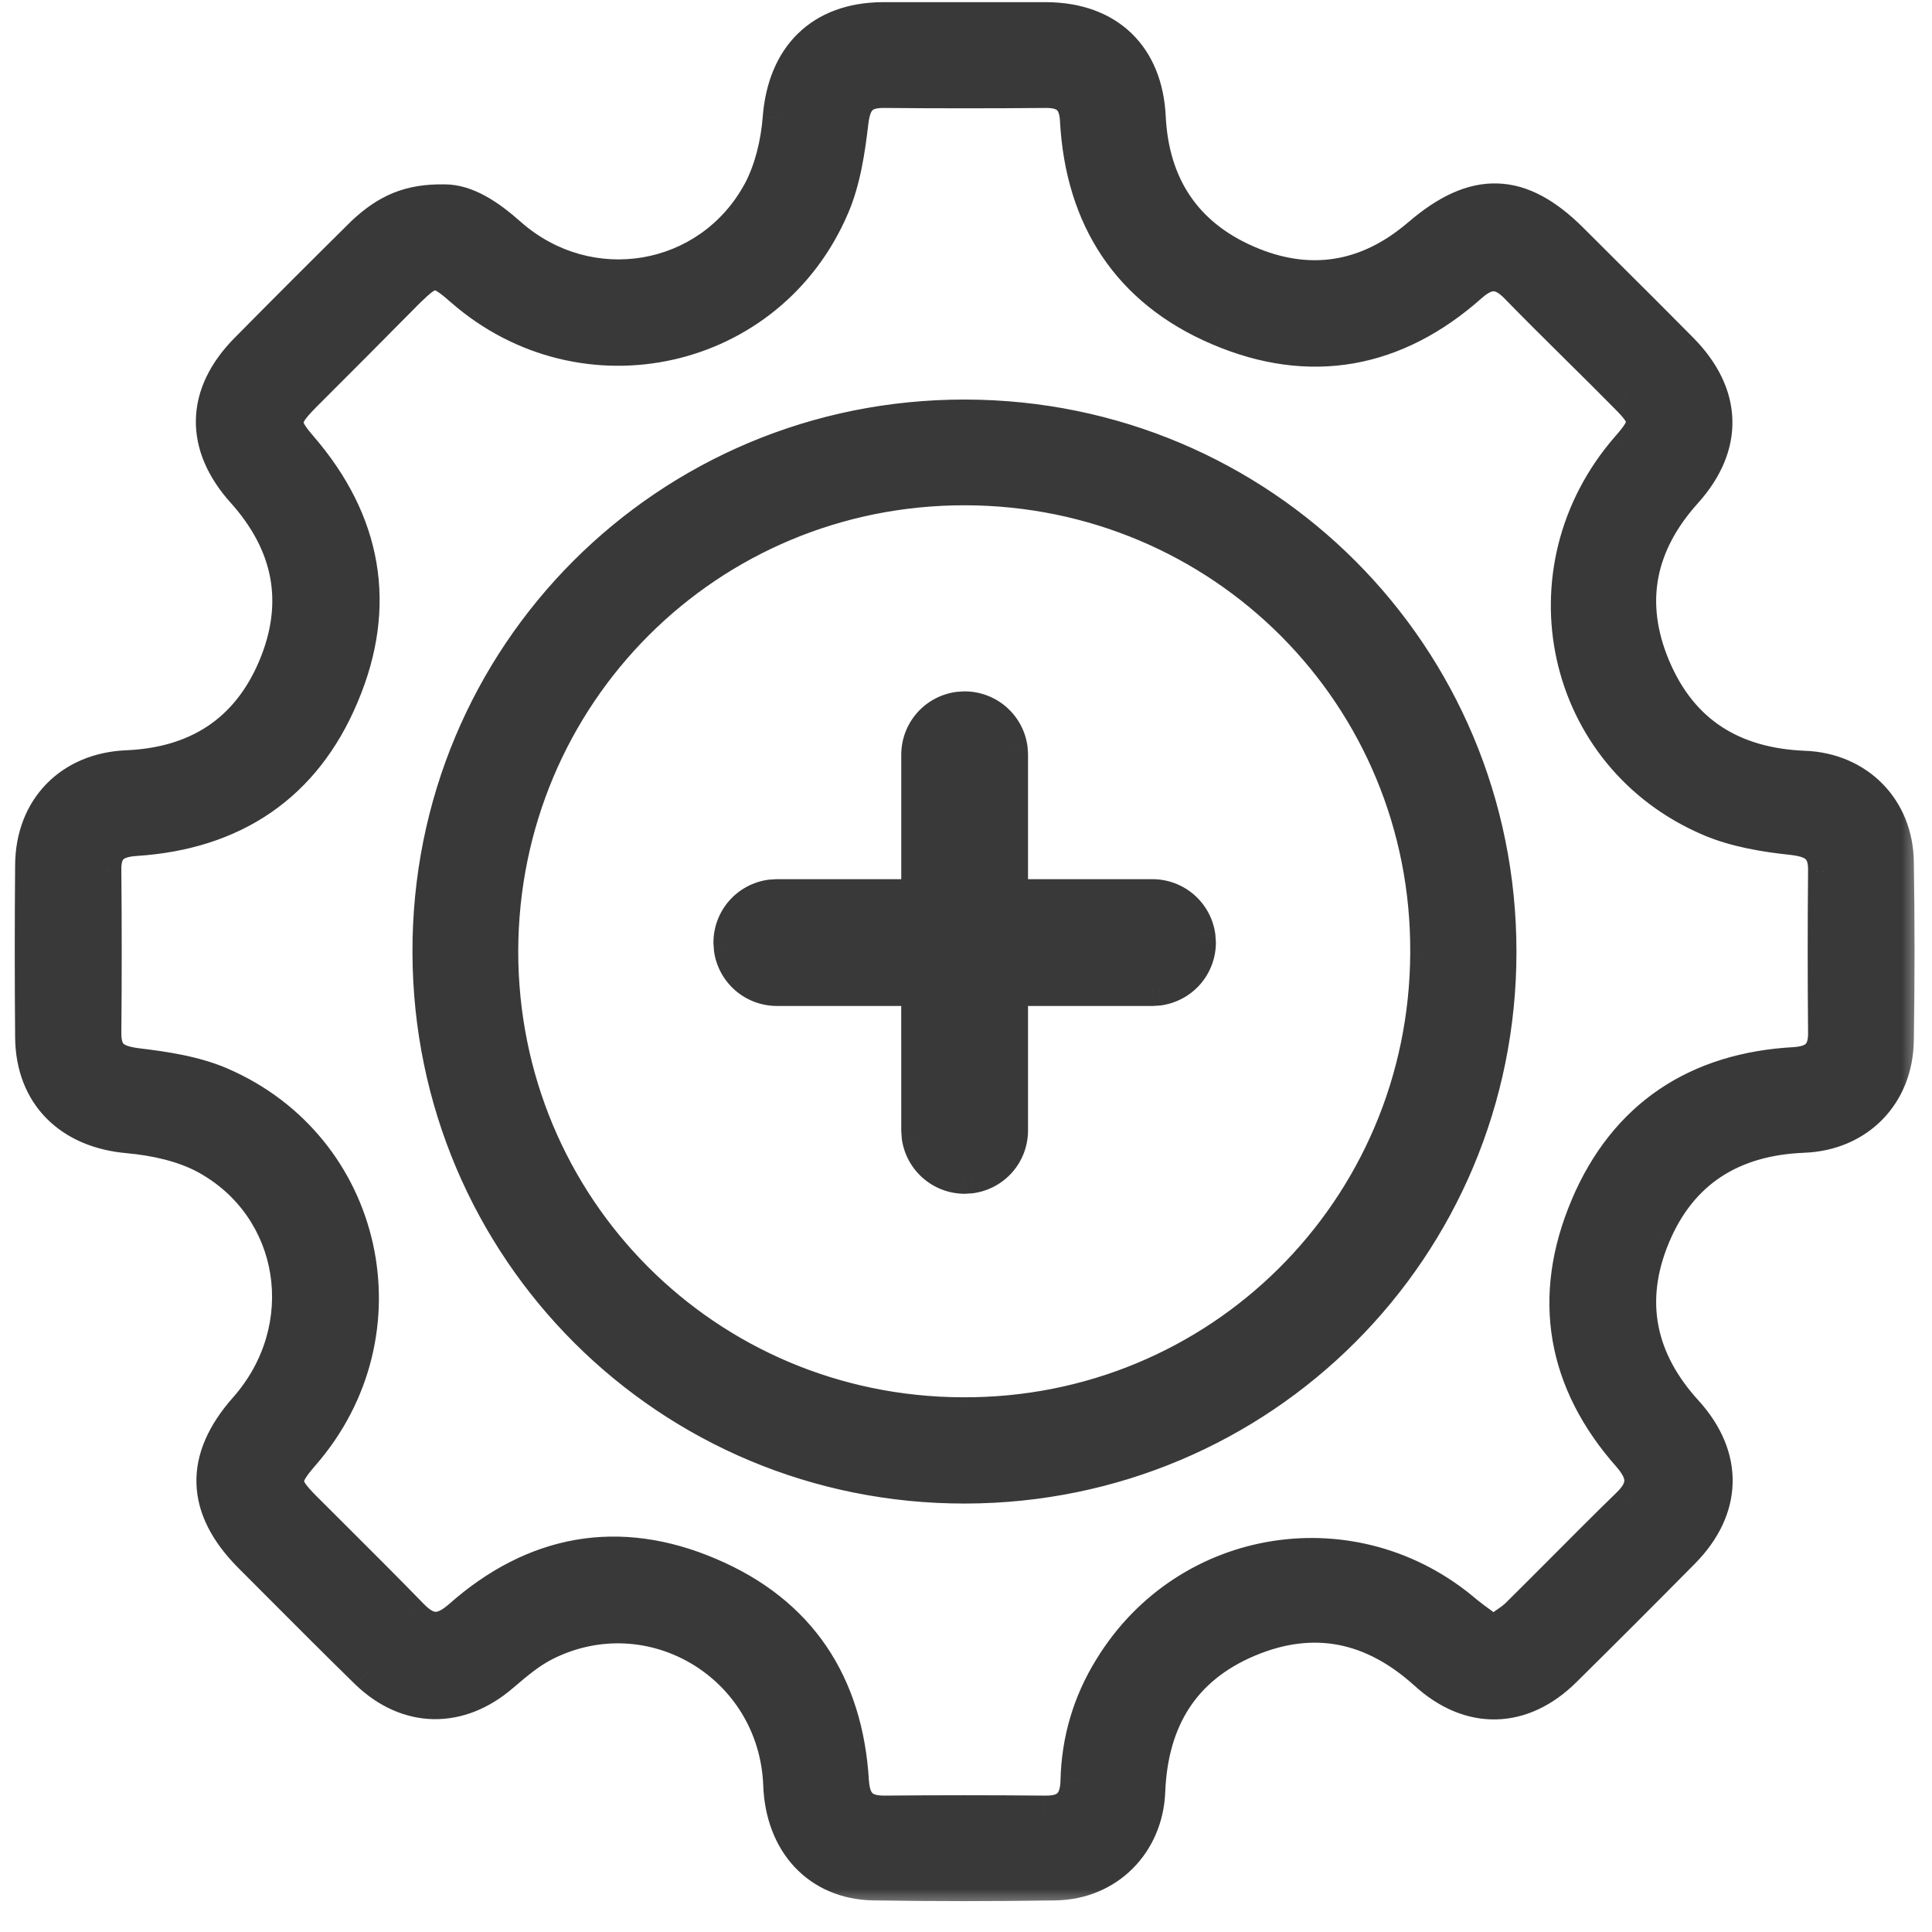
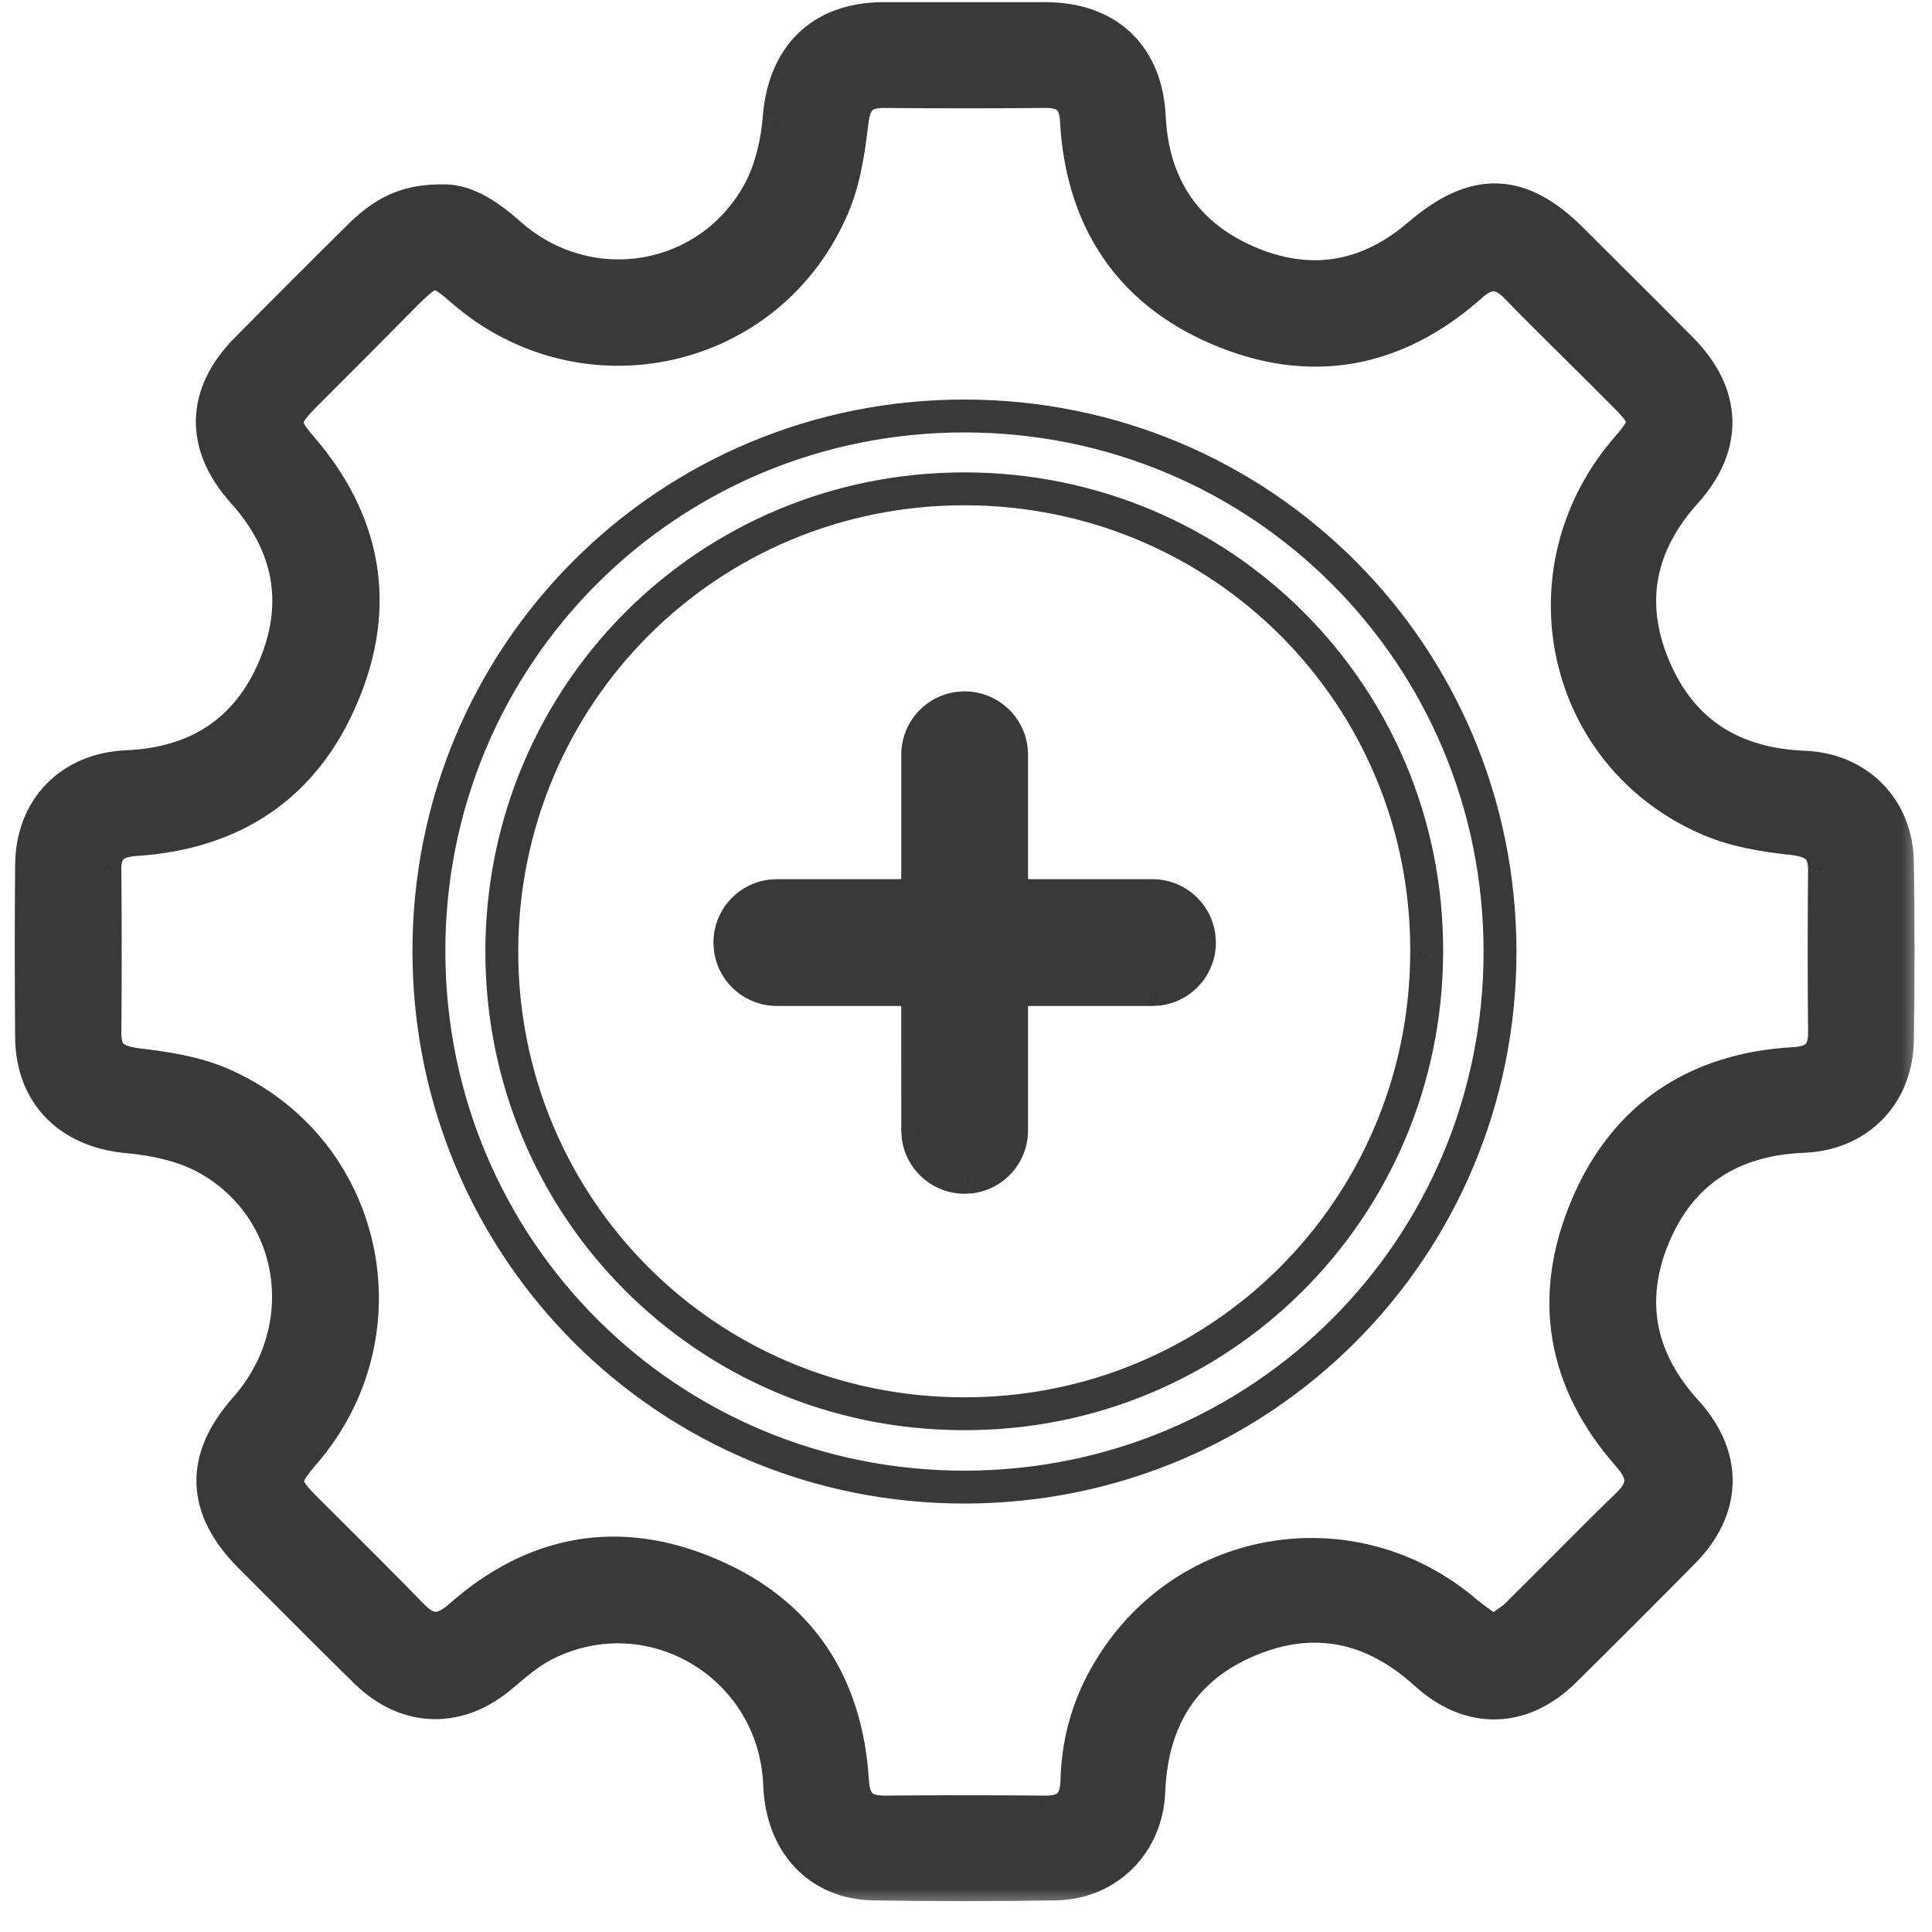
<svg xmlns="http://www.w3.org/2000/svg" width="47" height="47" viewBox="0 0 47 47" fill="none">
  <mask id="path-1-outside-1_1254_555" maskUnits="userSpaceOnUse" x="-0.241" y="-0.547" width="47" height="47" fill="black">
    <rect fill="white" x="-0.241" y="-0.547" width="47" height="47" />
    <path d="M24.218 17.5C24.01 17.319 23.743 17.219 23.467 17.219L23.312 17.229C23.038 17.267 22.788 17.402 22.606 17.61C22.425 17.818 22.325 18.085 22.325 18.361V21.788H18.898L18.743 21.798C18.469 21.836 18.219 21.971 18.037 22.179C17.856 22.387 17.756 22.654 17.756 22.93L17.767 23.085C17.804 23.359 17.939 23.609 18.148 23.791C18.355 23.972 18.622 24.072 18.898 24.072H22.323L22.325 27.499L22.336 27.654C22.373 27.928 22.509 28.178 22.716 28.36C22.925 28.541 23.191 28.641 23.467 28.641L23.623 28.631C23.896 28.593 24.147 28.458 24.328 28.25C24.51 28.042 24.61 27.775 24.61 27.499V24.072H28.036L28.192 24.061C28.465 24.024 28.716 23.889 28.897 23.681C29.079 23.473 29.179 23.206 29.179 22.93L29.168 22.775C29.13 22.501 28.995 22.25 28.787 22.069C28.579 21.888 28.312 21.788 28.036 21.788H24.61V18.361L24.599 18.206C24.561 17.932 24.426 17.681 24.218 17.5Z" />
    <path fill-rule="evenodd" clip-rule="evenodd" d="M10.434 23.178C10.458 30.398 16.26 36.188 23.481 36.177C30.701 36.165 36.491 30.363 36.491 23.154C36.491 15.934 30.701 10.132 23.481 10.12C16.237 10.108 10.411 15.934 10.434 23.178ZM12.207 23.142C12.219 16.891 17.229 11.88 23.481 11.892C29.732 11.904 34.742 16.926 34.707 23.178C34.683 29.429 29.649 34.428 23.41 34.392C17.182 34.368 12.207 29.37 12.207 23.142Z" />
    <path fill-rule="evenodd" clip-rule="evenodd" d="M10.812 4.885C11.356 4.885 11.888 5.239 12.408 5.7C14.322 7.39 17.253 6.905 18.47 4.66C18.754 4.128 18.907 3.478 18.955 2.864C19.073 1.375 19.959 0.465 21.46 0.453H25.466C26.967 0.465 27.888 1.363 27.959 2.852C28.042 4.495 28.822 5.7 30.334 6.362C31.847 7.023 33.265 6.787 34.518 5.712C35.877 4.542 36.988 4.577 38.24 5.83C38.535 6.125 38.831 6.42 39.128 6.715C39.723 7.307 40.32 7.901 40.911 8.501C41.986 9.588 42.022 10.84 41.017 11.963C39.871 13.227 39.576 14.657 40.237 16.229C40.911 17.824 42.163 18.593 43.889 18.663C45.2 18.711 46.146 19.668 46.158 20.98C46.181 22.421 46.181 23.851 46.158 25.293C46.146 26.64 45.2 27.597 43.865 27.645C42.14 27.715 40.887 28.495 40.225 30.091C39.576 31.662 39.883 33.092 41.029 34.345C42.022 35.444 41.986 36.708 40.946 37.76C39.989 38.729 39.032 39.686 38.063 40.643C37.035 41.66 35.759 41.695 34.683 40.714C33.407 39.556 31.965 39.237 30.37 39.911C28.775 40.584 28.018 41.849 27.947 43.574C27.9 44.85 26.955 45.807 25.678 45.831C24.201 45.855 22.724 45.855 21.247 45.831C19.912 45.807 19.014 44.839 18.966 43.409C18.848 40.513 15.835 38.705 13.259 40.005C12.89 40.19 12.555 40.475 12.243 40.741L12.219 40.762C11.179 41.66 9.914 41.648 8.922 40.691C8.204 39.99 7.492 39.277 6.783 38.565C6.546 38.328 6.31 38.091 6.074 37.855C4.916 36.685 4.88 35.491 5.967 34.262C7.693 32.312 7.244 29.37 4.987 28.153C4.431 27.857 3.758 27.715 3.131 27.656C1.713 27.538 0.78 26.652 0.768 25.234C0.756 23.839 0.756 22.433 0.768 21.039C0.78 19.656 1.713 18.711 3.084 18.652C4.774 18.581 6.015 17.801 6.676 16.229C7.338 14.657 7.043 13.227 5.908 11.963C4.892 10.829 4.916 9.588 5.991 8.501C6.936 7.543 7.882 6.598 8.827 5.665C9.418 5.109 9.962 4.873 10.812 4.885ZM36.326 39.71C36.409 39.649 36.487 39.595 36.561 39.545C36.685 39.461 36.796 39.386 36.893 39.296C37.283 38.911 37.671 38.522 38.059 38.133C38.575 37.614 39.091 37.096 39.611 36.59C40.025 36.188 40.001 35.857 39.635 35.432C38.028 33.624 37.661 31.556 38.606 29.334C39.54 27.136 41.289 26.002 43.664 25.872C44.196 25.837 44.397 25.6 44.385 25.092C44.373 23.792 44.373 22.492 44.385 21.192C44.397 20.637 44.137 20.46 43.605 20.401C42.932 20.33 42.223 20.212 41.608 19.951C37.98 18.415 36.988 13.877 39.587 10.888C40.084 10.32 40.084 10.179 39.564 9.659C39.17 9.259 38.771 8.865 38.373 8.47C37.875 7.978 37.379 7.487 36.893 6.988C36.515 6.598 36.196 6.586 35.782 6.953C33.962 8.572 31.871 8.961 29.637 8.004C27.451 7.071 26.317 5.31 26.187 2.935C26.163 2.438 25.939 2.226 25.454 2.226C24.131 2.238 22.819 2.238 21.495 2.226C20.975 2.226 20.786 2.45 20.727 2.97C20.644 3.667 20.538 4.388 20.266 5.026C18.73 8.631 14.192 9.635 11.238 7.059C10.623 6.515 10.505 6.527 9.926 7.094C9.087 7.945 8.236 8.796 7.386 9.647C6.866 10.179 6.854 10.332 7.326 10.876C8.886 12.684 9.264 14.728 8.331 16.926C7.409 19.124 5.672 20.271 3.297 20.424C2.777 20.46 2.54 20.649 2.552 21.18C2.564 22.504 2.564 23.816 2.552 25.139C2.552 25.671 2.8 25.825 3.309 25.895C4.006 25.978 4.727 26.085 5.365 26.356C8.957 27.904 9.95 32.43 7.374 35.385C6.866 35.976 6.866 36.117 7.397 36.661C7.616 36.879 7.835 37.098 8.054 37.316C8.713 37.973 9.374 38.631 10.021 39.296C10.422 39.71 10.742 39.71 11.179 39.332C12.987 37.724 15.055 37.346 17.265 38.292C19.463 39.225 20.597 40.962 20.739 43.338C20.774 43.858 20.987 44.082 21.507 44.082C22.807 44.07 24.107 44.07 25.407 44.082C25.95 44.094 26.187 43.87 26.198 43.314C26.222 42.333 26.494 41.411 27.014 40.572C28.881 37.524 32.97 36.897 35.676 39.225C35.795 39.322 35.929 39.419 36.07 39.522C36.153 39.582 36.239 39.645 36.326 39.71Z" />
  </mask>
  <path d="M24.218 17.5C24.01 17.319 23.743 17.219 23.467 17.219L23.312 17.229C23.038 17.267 22.788 17.402 22.606 17.61C22.425 17.818 22.325 18.085 22.325 18.361V21.788H18.898L18.743 21.798C18.469 21.836 18.219 21.971 18.037 22.179C17.856 22.387 17.756 22.654 17.756 22.93L17.767 23.085C17.804 23.359 17.939 23.609 18.148 23.791C18.355 23.972 18.622 24.072 18.898 24.072H22.323L22.325 27.499L22.336 27.654C22.373 27.928 22.509 28.178 22.716 28.36C22.925 28.541 23.191 28.641 23.467 28.641L23.623 28.631C23.896 28.593 24.147 28.458 24.328 28.25C24.51 28.042 24.61 27.775 24.61 27.499V24.072H28.036L28.192 24.061C28.465 24.024 28.716 23.889 28.897 23.681C29.079 23.473 29.179 23.206 29.179 22.93L29.168 22.775C29.13 22.501 28.995 22.25 28.787 22.069C28.579 21.888 28.312 21.788 28.036 21.788H24.61V18.361L24.599 18.206C24.561 17.932 24.426 17.681 24.218 17.5Z" fill="#393939" />
-   <path fill-rule="evenodd" clip-rule="evenodd" d="M10.434 23.178C10.458 30.398 16.26 36.188 23.481 36.177C30.701 36.165 36.491 30.363 36.491 23.154C36.491 15.934 30.701 10.132 23.481 10.12C16.237 10.108 10.411 15.934 10.434 23.178ZM12.207 23.142C12.219 16.891 17.229 11.88 23.481 11.892C29.732 11.904 34.742 16.926 34.707 23.178C34.683 29.429 29.649 34.428 23.41 34.392C17.182 34.368 12.207 29.37 12.207 23.142Z" fill="#393939" />
  <path fill-rule="evenodd" clip-rule="evenodd" d="M10.812 4.885C11.356 4.885 11.888 5.239 12.408 5.7C14.322 7.39 17.253 6.905 18.47 4.66C18.754 4.128 18.907 3.478 18.955 2.864C19.073 1.375 19.959 0.465 21.46 0.453H25.466C26.967 0.465 27.888 1.363 27.959 2.852C28.042 4.495 28.822 5.7 30.334 6.362C31.847 7.023 33.265 6.787 34.518 5.712C35.877 4.542 36.988 4.577 38.24 5.83C38.535 6.125 38.831 6.42 39.128 6.715C39.723 7.307 40.32 7.901 40.911 8.501C41.986 9.588 42.022 10.84 41.017 11.963C39.871 13.227 39.576 14.657 40.237 16.229C40.911 17.824 42.163 18.593 43.889 18.663C45.2 18.711 46.146 19.668 46.158 20.98C46.181 22.421 46.181 23.851 46.158 25.293C46.146 26.64 45.2 27.597 43.865 27.645C42.14 27.715 40.887 28.495 40.225 30.091C39.576 31.662 39.883 33.092 41.029 34.345C42.022 35.444 41.986 36.708 40.946 37.76C39.989 38.729 39.032 39.686 38.063 40.643C37.035 41.66 35.759 41.695 34.683 40.714C33.407 39.556 31.965 39.237 30.37 39.911C28.775 40.584 28.018 41.849 27.947 43.574C27.9 44.85 26.955 45.807 25.678 45.831C24.201 45.855 22.724 45.855 21.247 45.831C19.912 45.807 19.014 44.839 18.966 43.409C18.848 40.513 15.835 38.705 13.259 40.005C12.89 40.19 12.555 40.475 12.243 40.741L12.219 40.762C11.179 41.66 9.914 41.648 8.922 40.691C8.204 39.99 7.492 39.277 6.783 38.565C6.546 38.328 6.31 38.091 6.074 37.855C4.916 36.685 4.88 35.491 5.967 34.262C7.693 32.312 7.244 29.37 4.987 28.153C4.431 27.857 3.758 27.715 3.131 27.656C1.713 27.538 0.78 26.652 0.768 25.234C0.756 23.839 0.756 22.433 0.768 21.039C0.78 19.656 1.713 18.711 3.084 18.652C4.774 18.581 6.015 17.801 6.676 16.229C7.338 14.657 7.043 13.227 5.908 11.963C4.892 10.829 4.916 9.588 5.991 8.501C6.936 7.543 7.882 6.598 8.827 5.665C9.418 5.109 9.962 4.873 10.812 4.885ZM36.326 39.71C36.409 39.649 36.487 39.595 36.561 39.545C36.685 39.461 36.796 39.386 36.893 39.296C37.283 38.911 37.671 38.522 38.059 38.133C38.575 37.614 39.091 37.096 39.611 36.59C40.025 36.188 40.001 35.857 39.635 35.432C38.028 33.624 37.661 31.556 38.606 29.334C39.54 27.136 41.289 26.002 43.664 25.872C44.196 25.837 44.397 25.6 44.385 25.092C44.373 23.792 44.373 22.492 44.385 21.192C44.397 20.637 44.137 20.46 43.605 20.401C42.932 20.33 42.223 20.212 41.608 19.951C37.98 18.415 36.988 13.877 39.587 10.888C40.084 10.32 40.084 10.179 39.564 9.659C39.17 9.259 38.771 8.865 38.373 8.47C37.875 7.978 37.379 7.487 36.893 6.988C36.515 6.598 36.196 6.586 35.782 6.953C33.962 8.572 31.871 8.961 29.637 8.004C27.451 7.071 26.317 5.31 26.187 2.935C26.163 2.438 25.939 2.226 25.454 2.226C24.131 2.238 22.819 2.238 21.495 2.226C20.975 2.226 20.786 2.45 20.727 2.97C20.644 3.667 20.538 4.388 20.266 5.026C18.73 8.631 14.192 9.635 11.238 7.059C10.623 6.515 10.505 6.527 9.926 7.094C9.087 7.945 8.236 8.796 7.386 9.647C6.866 10.179 6.854 10.332 7.326 10.876C8.886 12.684 9.264 14.728 8.331 16.926C7.409 19.124 5.672 20.271 3.297 20.424C2.777 20.46 2.54 20.649 2.552 21.18C2.564 22.504 2.564 23.816 2.552 25.139C2.552 25.671 2.8 25.825 3.309 25.895C4.006 25.978 4.727 26.085 5.365 26.356C8.957 27.904 9.95 32.43 7.374 35.385C6.866 35.976 6.866 36.117 7.397 36.661C7.616 36.879 7.835 37.098 8.054 37.316C8.713 37.973 9.374 38.631 10.021 39.296C10.422 39.71 10.742 39.71 11.179 39.332C12.987 37.724 15.055 37.346 17.265 38.292C19.463 39.225 20.597 40.962 20.739 43.338C20.774 43.858 20.987 44.082 21.507 44.082C22.807 44.07 24.107 44.07 25.407 44.082C25.95 44.094 26.187 43.87 26.198 43.314C26.222 42.333 26.494 41.411 27.014 40.572C28.881 37.524 32.97 36.897 35.676 39.225C35.795 39.322 35.929 39.419 36.07 39.522C36.153 39.582 36.239 39.645 36.326 39.71Z" fill="#393939" />
  <path d="M12.408 5.7L12.143 5.999L12.143 6L12.408 5.7ZM10.812 4.885L10.807 5.285H10.812V4.885ZM18.47 4.66L18.822 4.851L18.823 4.848L18.47 4.66ZM18.955 2.864L18.556 2.832L18.556 2.833L18.955 2.864ZM21.46 0.453V0.053L21.457 0.053L21.46 0.453ZM25.466 0.453L25.469 0.053H25.466V0.453ZM27.959 2.852L27.56 2.871L27.56 2.872L27.959 2.852ZM34.518 5.712L34.778 6.015L34.779 6.015L34.518 5.712ZM38.24 5.83L37.957 6.113L37.957 6.113L38.24 5.83ZM39.128 6.715L39.41 6.432V6.432L39.128 6.715ZM40.911 8.501L40.626 8.782L40.627 8.782L40.911 8.501ZM41.017 11.963L41.314 12.232L41.315 12.23L41.017 11.963ZM40.237 16.229L39.869 16.384L39.869 16.385L40.237 16.229ZM43.889 18.663L43.872 19.063L43.874 19.063L43.889 18.663ZM46.158 20.98L45.758 20.983L45.758 20.986L46.158 20.98ZM46.158 25.293L45.758 25.286L45.758 25.289L46.158 25.293ZM43.865 27.645L43.851 27.245L43.849 27.245L43.865 27.645ZM40.225 30.091L39.856 29.937L39.856 29.938L40.225 30.091ZM41.029 34.345L41.326 34.077L41.324 34.075L41.029 34.345ZM40.946 37.76L40.662 37.479L40.662 37.479L40.946 37.76ZM38.063 40.643L37.782 40.359L37.782 40.359L38.063 40.643ZM34.683 40.714L34.953 40.419L34.952 40.418L34.683 40.714ZM30.37 39.911L30.526 40.279L30.37 39.911ZM27.947 43.574L27.548 43.558L27.548 43.559L27.947 43.574ZM25.678 45.831L25.685 46.231L25.686 46.231L25.678 45.831ZM21.247 45.831L21.24 46.231L21.241 46.231L21.247 45.831ZM18.966 43.409L19.366 43.395L19.366 43.392L18.966 43.409ZM13.259 40.005L13.438 40.363L13.439 40.362L13.259 40.005ZM12.243 40.741L12.502 41.046L12.502 41.046L12.243 40.741ZM12.219 40.762L11.959 40.457L11.957 40.459L12.219 40.762ZM8.922 40.691L8.642 40.977L8.644 40.979L8.922 40.691ZM6.783 38.565L6.499 38.847L6.499 38.847L6.783 38.565ZM6.074 37.855L5.79 38.136L5.791 38.137L6.074 37.855ZM5.967 34.262L5.668 33.997L5.668 33.997L5.967 34.262ZM4.987 28.153L5.176 27.8L5.174 27.799L4.987 28.153ZM3.131 27.656L3.169 27.258L3.165 27.258L3.131 27.656ZM0.768 25.234L1.168 25.23L1.168 25.23L0.768 25.234ZM0.768 21.039L0.368 21.035L0.368 21.035L0.768 21.039ZM3.084 18.652L3.067 18.252L3.067 18.252L3.084 18.652ZM5.908 11.963L5.61 12.23L5.611 12.23L5.908 11.963ZM5.991 8.501L6.275 8.782L6.276 8.782L5.991 8.501ZM8.827 5.665L8.553 5.373L8.546 5.38L8.827 5.665ZM36.561 39.545L36.336 39.215L36.336 39.215L36.561 39.545ZM36.326 39.71L36.086 40.03L36.324 40.208L36.563 40.032L36.326 39.71ZM36.893 39.296L37.164 39.59L37.174 39.581L36.893 39.296ZM38.059 38.133L37.775 37.851L38.059 38.133ZM39.611 36.59L39.332 36.303L39.332 36.304L39.611 36.59ZM39.635 35.432L39.938 35.171L39.934 35.166L39.635 35.432ZM38.606 29.334L38.975 29.491L38.975 29.491L38.606 29.334ZM43.664 25.872L43.686 26.271L43.691 26.271L43.664 25.872ZM44.385 25.092L43.985 25.096L43.985 25.101L44.385 25.092ZM44.385 21.192L43.985 21.184L43.985 21.189L44.385 21.192ZM43.605 20.401L43.649 20.003L43.647 20.003L43.605 20.401ZM41.608 19.951L41.452 20.32L41.452 20.32L41.608 19.951ZM39.587 10.888L39.286 10.624L39.285 10.625L39.587 10.888ZM39.564 9.659L39.279 9.94L39.281 9.942L39.564 9.659ZM38.373 8.47L38.091 8.755V8.755L38.373 8.47ZM36.893 6.988L36.606 7.266L36.606 7.267L36.893 6.988ZM35.782 6.953L35.517 6.653L35.516 6.654L35.782 6.953ZM29.637 8.004L29.795 7.637L29.794 7.636L29.637 8.004ZM26.187 2.935L25.787 2.954L25.787 2.957L26.187 2.935ZM25.454 2.226V1.826L25.45 1.826L25.454 2.226ZM21.495 2.226L21.499 1.826H21.495V2.226ZM20.727 2.97L21.124 3.017L21.125 3.015L20.727 2.97ZM20.266 5.026L20.634 5.183L20.634 5.183L20.266 5.026ZM11.238 7.059L10.973 7.359L10.975 7.36L11.238 7.059ZM9.926 7.094L9.646 6.809L9.641 6.814L9.926 7.094ZM7.386 9.647L7.103 9.364L7.1 9.367L7.386 9.647ZM7.326 10.876L7.629 10.615L7.628 10.613L7.326 10.876ZM8.331 16.926L7.963 16.77L7.962 16.772L8.331 16.926ZM3.297 20.424L3.271 20.025L3.27 20.025L3.297 20.424ZM2.552 21.18L2.952 21.177L2.952 21.172L2.552 21.18ZM2.552 25.139L2.152 25.136V25.139H2.552ZM3.309 25.895L3.253 26.292L3.261 26.293L3.309 25.895ZM5.365 26.356L5.523 25.989L5.522 25.988L5.365 26.356ZM7.374 35.385L7.072 35.122L7.07 35.124L7.374 35.385ZM7.397 36.661L7.111 36.941L7.114 36.944L7.397 36.661ZM8.054 37.316L8.337 37.033H8.337L8.054 37.316ZM10.021 39.296L10.308 39.017L10.307 39.017L10.021 39.296ZM11.179 39.332L11.441 39.634L11.445 39.631L11.179 39.332ZM17.265 38.292L17.107 38.66L17.108 38.66L17.265 38.292ZM20.739 43.338L20.34 43.361L20.34 43.365L20.739 43.338ZM21.507 44.082V44.482L21.511 44.482L21.507 44.082ZM25.407 44.082L25.415 43.682L25.41 43.682L25.407 44.082ZM26.198 43.314L25.799 43.304L25.799 43.306L26.198 43.314ZM27.014 40.572L27.354 40.783L27.355 40.781L27.014 40.572ZM35.676 39.225L35.415 39.529L35.424 39.536L35.676 39.225ZM36.07 39.522L35.835 39.846L35.835 39.846L36.07 39.522ZM23.467 17.219L23.467 16.819L23.454 16.819L23.44 16.82L23.467 17.219ZM24.218 17.5L23.955 17.802L23.955 17.802L24.218 17.5ZM23.312 17.229L23.285 16.83L23.271 16.831L23.258 16.833L23.312 17.229ZM22.606 17.61L22.908 17.873L22.606 17.61ZM22.325 18.361L21.925 18.361V18.361H22.325ZM22.325 21.788V22.188H22.725V21.788H22.325ZM18.898 21.788V21.388H18.884L18.871 21.389L18.898 21.788ZM18.743 21.798L18.715 21.399L18.702 21.4L18.689 21.402L18.743 21.798ZM18.037 22.179L17.736 21.916L18.037 22.179ZM17.756 22.93L17.356 22.93L17.356 22.944L17.357 22.957L17.756 22.93ZM17.767 23.085L17.368 23.113L17.369 23.126L17.37 23.14L17.767 23.085ZM18.148 23.791L17.885 24.092V24.092L18.148 23.791ZM18.898 24.072L18.898 24.472H18.898V24.072ZM22.323 24.072L22.724 24.072L22.723 23.672H22.323V24.072ZM22.325 27.499L21.925 27.499L21.925 27.513L21.926 27.526L22.325 27.499ZM22.336 27.654L21.937 27.682L21.938 27.695L21.939 27.709L22.336 27.654ZM22.716 28.36L22.454 28.661L22.454 28.661L22.716 28.36ZM23.467 28.641L23.467 29.041L23.481 29.041L23.495 29.04L23.467 28.641ZM23.623 28.631L23.65 29.03L23.664 29.029L23.677 29.027L23.623 28.631ZM24.328 28.25L24.63 28.513L24.63 28.513L24.328 28.25ZM24.61 27.499L25.009 27.499V27.499H24.61ZM24.61 24.072V23.672H24.209V24.072H24.61ZM28.036 24.072V24.472H28.05L28.064 24.471L28.036 24.072ZM28.192 24.061L28.219 24.461L28.233 24.46L28.246 24.458L28.192 24.061ZM28.897 23.681L29.199 23.944V23.944L28.897 23.681ZM29.179 22.93L29.579 22.93L29.579 22.916L29.578 22.902L29.179 22.93ZM29.168 22.775L29.567 22.747L29.566 22.734L29.564 22.72L29.168 22.775ZM28.036 21.788L28.036 21.388H28.036V21.788ZM24.61 21.788H24.209V22.188H24.61V21.788ZM24.61 18.361H25.009V18.347L25.009 18.334L24.61 18.361ZM24.599 18.206L24.998 18.178L24.997 18.165L24.995 18.151L24.599 18.206ZM23.481 36.177L23.48 35.777L23.481 36.177ZM10.434 23.178L10.034 23.179V23.179L10.434 23.178ZM23.481 10.12L23.481 9.72H23.481L23.481 10.12ZM23.481 11.892L23.481 11.492L23.481 11.892ZM12.207 23.142L11.807 23.141V23.142H12.207ZM34.707 23.178L34.307 23.175L34.307 23.176L34.707 23.178ZM23.41 34.392L23.412 33.992L23.411 33.992L23.41 34.392ZM12.673 5.401C12.151 4.938 11.519 4.485 10.812 4.485V5.285C11.193 5.285 11.625 5.541 12.143 5.999L12.673 5.401ZM18.118 4.469C17.027 6.483 14.399 6.924 12.672 5.4L12.143 6C14.245 7.856 17.479 7.328 18.822 4.851L18.118 4.469ZM18.556 2.833C18.511 3.409 18.368 4.001 18.117 4.472L18.823 4.848C19.139 4.255 19.303 3.548 19.353 2.895L18.556 2.833ZM21.457 0.053C20.624 0.06 19.921 0.318 19.409 0.819C18.9 1.317 18.62 2.017 18.556 2.832L19.353 2.895C19.407 2.222 19.63 1.722 19.968 1.39C20.305 1.061 20.795 0.858 21.463 0.853L21.457 0.053ZM25.466 0.053H21.46V0.853H25.466V0.053ZM28.359 2.833C28.32 2.009 28.042 1.308 27.527 0.811C27.011 0.313 26.299 0.06 25.469 0.053L25.463 0.853C26.133 0.858 26.633 1.06 26.971 1.386C27.31 1.713 27.528 2.206 27.56 2.871L28.359 2.833ZM30.495 5.995C29.799 5.691 29.29 5.27 28.943 4.752C28.596 4.233 28.397 3.594 28.359 2.832L27.56 2.872C27.604 3.752 27.837 4.537 28.278 5.197C28.72 5.858 29.357 6.371 30.174 6.728L30.495 5.995ZM34.257 5.408C33.677 5.906 33.076 6.196 32.461 6.293C31.847 6.39 31.191 6.3 30.495 5.995L30.174 6.728C30.99 7.085 31.8 7.208 32.586 7.083C33.371 6.959 34.106 6.593 34.778 6.015L34.257 5.408ZM38.523 5.547C37.862 4.886 37.18 4.486 36.432 4.463C35.685 4.439 34.972 4.793 34.257 5.409L34.779 6.015C35.422 5.461 35.945 5.248 36.406 5.262C36.866 5.277 37.366 5.522 37.957 6.113L38.523 5.547ZM39.41 6.432C39.114 6.136 38.818 5.842 38.523 5.547L37.957 6.113C38.253 6.408 38.549 6.703 38.846 6.999L39.41 6.432ZM41.196 8.22C40.603 7.619 40.005 7.024 39.41 6.432L38.846 6.999C39.441 7.591 40.036 8.184 40.626 8.782L41.196 8.22ZM41.315 12.23C41.869 11.611 42.165 10.922 42.144 10.207C42.122 9.492 41.785 8.816 41.195 8.219L40.627 8.782C41.112 9.273 41.33 9.766 41.344 10.231C41.358 10.694 41.17 11.192 40.719 11.696L41.315 12.23ZM40.606 16.074C40.301 15.35 40.224 14.679 40.342 14.055C40.461 13.429 40.78 12.821 41.314 12.232L40.721 11.694C40.108 12.37 39.707 13.108 39.556 13.907C39.405 14.706 39.512 15.537 39.869 16.384L40.606 16.074ZM43.905 18.264C43.098 18.231 42.427 18.036 41.887 17.683C41.349 17.332 40.916 16.808 40.606 16.073L39.869 16.385C40.232 17.246 40.762 17.903 41.45 18.353C42.136 18.801 42.955 19.025 43.872 19.063L43.905 18.264ZM46.558 20.976C46.544 19.447 45.425 18.319 43.903 18.264L43.874 19.063C44.976 19.103 45.748 19.889 45.758 20.983L46.558 20.976ZM46.558 25.299C46.581 23.853 46.581 22.419 46.558 20.973L45.758 20.986C45.781 22.424 45.781 23.849 45.758 25.286L46.558 25.299ZM43.879 28.044C45.427 27.989 46.544 26.859 46.558 25.296L45.758 25.289C45.748 26.421 44.974 27.205 43.851 27.245L43.879 28.044ZM40.595 30.244C40.899 29.51 41.33 28.984 41.867 28.63C42.405 28.275 43.075 28.077 43.882 28.044L43.849 27.245C42.93 27.283 42.111 27.511 41.426 27.962C40.74 28.415 40.213 29.076 39.856 29.937L40.595 30.244ZM41.324 34.075C40.791 33.492 40.468 32.886 40.346 32.261C40.224 31.637 40.296 30.967 40.595 30.244L39.856 29.938C39.505 30.786 39.405 31.616 39.561 32.414C39.717 33.21 40.121 33.945 40.734 34.615L41.324 34.075ZM41.231 38.041C41.806 37.46 42.132 36.788 42.15 36.08C42.168 35.372 41.876 34.685 41.326 34.077L40.732 34.613C41.175 35.103 41.362 35.599 41.35 36.06C41.338 36.522 41.127 37.009 40.662 37.479L41.231 38.041ZM38.344 40.928C39.314 39.97 40.273 39.011 41.231 38.041L40.662 37.479C39.706 38.447 38.75 39.403 37.782 40.359L38.344 40.928ZM34.414 41.01C35.012 41.556 35.696 41.844 36.4 41.828C37.103 41.812 37.772 41.493 38.344 40.928L37.782 40.359C37.325 40.81 36.843 41.017 36.382 41.028C35.921 41.038 35.429 40.854 34.953 40.419L34.414 41.01ZM30.526 40.279C31.26 39.969 31.939 39.895 32.57 40.018C33.203 40.142 33.818 40.47 34.414 41.011L34.952 40.418C34.272 39.801 33.528 39.39 32.723 39.233C31.915 39.075 31.075 39.179 30.214 39.542L30.526 40.279ZM28.347 43.59C28.38 42.782 28.573 42.108 28.923 41.565C29.272 41.024 29.793 40.589 30.526 40.279L30.214 39.542C29.352 39.906 28.697 40.44 28.251 41.131C27.806 41.82 27.585 42.641 27.548 43.558L28.347 43.59ZM25.686 46.231C27.181 46.203 28.292 45.07 28.347 43.589L27.548 43.559C27.508 44.63 26.728 45.412 25.671 45.431L25.686 46.231ZM21.241 46.231C22.722 46.255 24.203 46.255 25.685 46.231L25.672 45.431C24.199 45.455 22.726 45.455 21.253 45.431L21.241 46.231ZM18.567 43.422C18.593 44.217 18.858 44.915 19.332 45.421C19.809 45.929 20.473 46.218 21.24 46.231L21.254 45.431C20.686 45.421 20.233 45.213 19.916 44.874C19.595 44.532 19.387 44.03 19.366 43.395L18.567 43.422ZM13.439 40.362C15.749 39.197 18.46 40.813 18.567 43.425L19.366 43.392C19.236 40.214 15.921 38.214 13.079 39.648L13.439 40.362ZM12.502 41.046C12.822 40.773 13.12 40.522 13.438 40.363L13.08 39.648C12.66 39.858 12.288 40.177 11.983 40.437L12.502 41.046ZM12.478 41.066L12.502 41.046L11.983 40.437L11.959 40.457L12.478 41.066ZM8.644 40.979C9.203 41.517 9.86 41.809 10.545 41.822C11.229 41.834 11.898 41.567 12.48 41.064L11.957 40.459C11.499 40.854 11.016 41.03 10.56 41.022C10.104 41.014 9.634 40.821 9.199 40.403L8.644 40.979ZM6.499 38.847C7.209 39.559 7.922 40.274 8.642 40.977L9.201 40.404C8.485 39.706 7.776 38.995 7.066 38.282L6.499 38.847ZM5.791 38.137C6.027 38.373 6.263 38.61 6.499 38.847L7.066 38.282C6.83 38.045 6.593 37.808 6.357 37.572L5.791 38.137ZM5.668 33.997C5.082 34.659 4.757 35.36 4.779 36.092C4.801 36.825 5.166 37.506 5.79 38.136L6.358 37.573C5.823 37.033 5.592 36.533 5.578 36.069C5.565 35.605 5.765 35.094 6.267 34.527L5.668 33.997ZM4.797 28.505C6.813 29.592 7.233 32.228 5.668 33.997L6.267 34.527C8.152 32.397 7.675 29.148 5.176 27.801L4.797 28.505ZM3.094 28.055C3.694 28.111 4.309 28.245 4.799 28.506L5.174 27.799C4.554 27.469 3.821 27.32 3.169 27.258L3.094 28.055ZM0.368 25.237C0.375 26.037 0.644 26.718 1.139 27.215C1.631 27.709 2.315 27.99 3.098 28.055L3.165 27.258C2.53 27.205 2.038 26.984 1.706 26.65C1.376 26.32 1.173 25.848 1.168 25.23L0.368 25.237ZM0.368 21.035C0.356 22.432 0.356 23.84 0.368 25.237L1.168 25.23C1.156 23.838 1.156 22.434 1.168 21.042L0.368 21.035ZM3.067 18.252C2.292 18.285 1.615 18.572 1.13 19.07C0.644 19.568 0.375 20.252 0.368 21.035L1.168 21.042C1.173 20.443 1.376 19.963 1.703 19.628C2.03 19.293 2.506 19.077 3.101 19.051L3.067 18.252ZM6.308 16.074C6.004 16.797 5.575 17.318 5.045 17.67C4.513 18.022 3.855 18.219 3.067 18.252L3.101 19.051C4.003 19.013 4.81 18.785 5.487 18.337C6.165 17.887 6.688 17.233 7.045 16.384L6.308 16.074ZM5.611 12.23C6.139 12.819 6.456 13.428 6.573 14.054C6.689 14.679 6.613 15.35 6.308 16.074L7.045 16.384C7.402 15.537 7.508 14.707 7.359 13.907C7.21 13.11 6.812 12.371 6.206 11.696L5.611 12.23ZM5.707 8.219C5.117 8.816 4.782 9.49 4.765 10.205C4.749 10.92 5.053 11.608 5.61 12.23L6.206 11.696C5.747 11.184 5.555 10.684 5.565 10.223C5.576 9.762 5.79 9.273 6.275 8.782L5.707 8.219ZM8.546 5.38C7.6 6.315 6.653 7.261 5.707 8.22L6.276 8.782C7.22 7.826 8.164 6.881 9.108 5.949L8.546 5.38ZM10.818 4.485C10.353 4.478 9.95 4.539 9.573 4.691C9.198 4.842 8.873 5.073 8.553 5.373L9.101 5.956C9.372 5.701 9.615 5.536 9.872 5.433C10.127 5.33 10.421 5.279 10.807 5.285L10.818 4.485ZM36.336 39.215C36.263 39.264 36.179 39.321 36.089 39.388L36.563 40.032C36.639 39.976 36.711 39.927 36.785 39.876L36.336 39.215ZM36.622 39.002C36.551 39.068 36.466 39.126 36.336 39.215L36.785 39.877C36.905 39.795 37.042 39.703 37.164 39.59L36.622 39.002ZM37.775 37.851C37.387 38.24 37.001 38.628 36.612 39.012L37.174 39.581C37.566 39.195 37.955 38.804 38.342 38.415L37.775 37.851ZM39.332 36.304C38.809 36.812 38.291 37.333 37.775 37.851L38.342 38.415C38.859 37.896 39.373 37.381 39.89 36.877L39.332 36.304ZM39.331 35.693C39.493 35.881 39.515 35.978 39.515 36.02C39.515 36.051 39.503 36.138 39.332 36.303L39.89 36.877C40.133 36.641 40.315 36.361 40.315 36.02C40.315 35.69 40.142 35.409 39.938 35.171L39.331 35.693ZM38.239 29.178C37.74 30.349 37.58 31.499 37.769 32.606C37.958 33.712 38.491 34.748 39.336 35.698L39.934 35.166C39.171 34.308 38.717 33.406 38.558 32.471C38.398 31.537 38.528 30.542 38.975 29.491L38.239 29.178ZM43.642 25.473C42.396 25.541 41.292 25.874 40.371 26.496C39.449 27.119 38.732 28.017 38.238 29.178L38.975 29.491C39.415 28.454 40.039 27.685 40.819 27.159C41.599 26.632 42.557 26.333 43.686 26.271L43.642 25.473ZM43.985 25.101C43.99 25.312 43.947 25.374 43.932 25.39C43.918 25.406 43.858 25.458 43.638 25.473L43.691 26.271C44.002 26.25 44.309 26.166 44.525 25.928C44.74 25.69 44.792 25.38 44.785 25.083L43.985 25.101ZM43.985 21.189C43.973 22.491 43.973 23.793 43.985 25.096L44.785 25.088C44.773 23.791 44.773 22.493 44.785 21.196L43.985 21.189ZM43.561 20.798C43.808 20.826 43.895 20.874 43.926 20.903C43.94 20.915 43.99 20.965 43.985 21.184L44.785 21.201C44.792 20.864 44.718 20.547 44.472 20.318C44.243 20.105 43.934 20.035 43.649 20.003L43.561 20.798ZM41.452 20.32C42.122 20.603 42.879 20.726 43.563 20.798L43.647 20.003C42.984 19.933 42.323 19.82 41.764 19.583L41.452 20.32ZM39.285 10.625C36.513 13.814 37.566 18.674 41.452 20.32L41.764 19.583C38.394 18.156 37.462 13.941 39.889 11.15L39.285 10.625ZM39.281 9.942C39.409 10.07 39.484 10.154 39.527 10.217C39.567 10.275 39.557 10.283 39.557 10.262C39.556 10.243 39.565 10.255 39.525 10.321C39.482 10.391 39.409 10.484 39.286 10.624L39.888 11.151C40.014 11.008 40.127 10.87 40.208 10.738C40.291 10.602 40.36 10.439 40.357 10.249C40.353 10.057 40.277 9.896 40.186 9.764C40.099 9.636 39.978 9.508 39.847 9.376L39.281 9.942ZM38.091 8.755C38.49 9.149 38.887 9.542 39.279 9.94L39.848 9.378C39.452 8.976 39.052 8.58 38.654 8.186L38.091 8.755ZM36.606 7.267C37.095 7.769 37.594 8.263 38.091 8.755L38.654 8.186C38.156 7.694 37.662 7.205 37.18 6.709L36.606 7.267ZM36.047 7.252C36.223 7.096 36.309 7.086 36.338 7.086C36.365 7.087 36.447 7.103 36.606 7.266L37.18 6.71C36.961 6.484 36.694 6.298 36.364 6.287C36.035 6.276 35.755 6.442 35.517 6.653L36.047 7.252ZM29.48 8.372C30.658 8.877 31.818 9.034 32.934 8.839C34.049 8.643 35.093 8.101 36.048 7.251L35.516 6.654C34.652 7.423 33.74 7.885 32.796 8.05C31.853 8.216 30.85 8.089 29.795 7.637L29.48 8.372ZM25.787 2.957C25.925 5.471 27.143 7.374 29.48 8.372L29.794 7.636C27.759 6.767 26.708 5.149 26.586 2.913L25.787 2.957ZM25.454 2.626C25.646 2.626 25.701 2.669 25.716 2.682C25.731 2.697 25.778 2.754 25.787 2.954L26.586 2.916C26.572 2.619 26.495 2.322 26.271 2.106C26.046 1.889 25.747 1.826 25.454 1.826V2.626ZM21.492 2.626C22.818 2.638 24.132 2.638 25.458 2.626L25.45 1.826C24.129 1.838 22.82 1.838 21.499 1.826L21.492 2.626ZM21.125 3.015C21.151 2.782 21.2 2.708 21.223 2.684C21.235 2.671 21.286 2.626 21.495 2.626V1.826C21.184 1.826 20.881 1.892 20.654 2.122C20.438 2.341 20.362 2.639 20.33 2.925L21.125 3.015ZM20.634 5.183C20.931 4.487 21.042 3.714 21.124 3.017L20.33 2.923C20.247 3.62 20.145 4.29 19.898 4.87L20.634 5.183ZM10.975 7.36C14.131 10.112 18.99 9.042 20.634 5.183L19.898 4.87C18.47 8.22 14.254 9.158 11.501 6.757L10.975 7.36ZM10.206 7.38C10.352 7.238 10.447 7.151 10.52 7.099C10.591 7.05 10.603 7.059 10.582 7.06C10.561 7.061 10.572 7.05 10.643 7.095C10.719 7.142 10.819 7.223 10.973 7.359L11.503 6.759C11.349 6.623 11.205 6.502 11.067 6.416C10.926 6.328 10.756 6.254 10.556 6.26C10.356 6.267 10.192 6.352 10.058 6.447C9.927 6.54 9.79 6.668 9.646 6.809L10.206 7.38ZM7.668 9.93C8.519 9.079 9.371 8.227 10.211 7.375L9.641 6.814C8.804 7.663 7.954 8.513 7.103 9.364L7.668 9.93ZM7.628 10.613C7.513 10.48 7.446 10.393 7.41 10.329C7.376 10.27 7.384 10.261 7.383 10.277C7.382 10.292 7.377 10.277 7.421 10.213C7.466 10.146 7.544 10.057 7.672 9.927L7.1 9.367C6.967 9.502 6.848 9.633 6.76 9.761C6.67 9.892 6.594 10.05 6.584 10.236C6.575 10.426 6.636 10.59 6.717 10.729C6.794 10.864 6.904 10.999 7.025 11.138L7.628 10.613ZM8.699 17.083C9.192 15.923 9.345 14.784 9.158 13.688C8.971 12.592 8.448 11.564 7.629 10.615L7.024 11.137C7.765 11.996 8.211 12.894 8.369 13.822C8.528 14.749 8.404 15.732 7.963 16.77L8.699 17.083ZM3.323 20.823C4.569 20.743 5.669 20.4 6.585 19.772C7.502 19.143 8.213 18.242 8.7 17.081L7.962 16.772C7.527 17.809 6.908 18.58 6.133 19.112C5.356 19.645 4.4 19.952 3.271 20.025L3.323 20.823ZM2.952 21.172C2.947 20.958 2.995 20.912 3.003 20.904C3.022 20.886 3.092 20.839 3.324 20.823L3.27 20.025C2.982 20.045 2.674 20.11 2.448 20.328C2.21 20.557 2.145 20.871 2.152 21.189L2.952 21.172ZM2.952 25.143C2.964 23.817 2.964 22.503 2.952 21.177L2.152 21.184C2.164 22.505 2.164 23.814 2.152 25.136L2.952 25.143ZM3.364 25.499C3.121 25.465 3.039 25.421 3.008 25.394C3 25.386 2.952 25.346 2.952 25.139H2.152C2.152 25.464 2.229 25.767 2.471 25.987C2.692 26.187 2.988 26.255 3.253 26.292L3.364 25.499ZM5.522 25.988C4.825 25.692 4.053 25.581 3.356 25.498L3.261 26.293C3.959 26.375 4.628 26.477 5.208 26.724L5.522 25.988ZM7.675 35.648C10.426 32.493 9.369 27.646 5.523 25.989L5.206 26.724C8.545 28.163 9.473 32.368 7.072 35.122L7.675 35.648ZM7.683 36.381C7.552 36.247 7.474 36.158 7.429 36.092C7.387 36.029 7.395 36.017 7.396 36.034C7.396 36.049 7.389 36.034 7.431 35.963C7.475 35.89 7.551 35.792 7.677 35.646L7.07 35.124C6.942 35.273 6.828 35.414 6.746 35.551C6.662 35.69 6.592 35.855 6.596 36.047C6.599 36.241 6.675 36.404 6.766 36.539C6.855 36.67 6.977 36.803 7.111 36.941L7.683 36.381ZM8.337 37.033C8.117 36.815 7.898 36.596 7.68 36.378L7.114 36.944C7.333 37.163 7.553 37.381 7.772 37.6L8.337 37.033ZM10.307 39.017C9.658 38.35 8.995 37.689 8.337 37.033L7.772 37.6C8.431 38.257 9.089 38.913 9.734 39.575L10.307 39.017ZM10.917 39.029C10.724 39.196 10.631 39.212 10.596 39.211C10.566 39.21 10.48 39.195 10.308 39.017L9.734 39.575C9.963 39.811 10.238 40.003 10.577 40.011C10.911 40.019 11.196 39.845 11.441 39.634L10.917 39.029ZM17.422 37.924C16.256 37.425 15.108 37.268 14.003 37.46C12.898 37.653 11.863 38.189 10.913 39.033L11.445 39.631C12.303 38.868 13.206 38.411 14.14 38.249C15.073 38.086 16.064 38.213 17.107 38.66L17.422 37.924ZM21.138 43.314C21.064 42.068 20.727 40.967 20.104 40.049C19.479 39.13 18.582 38.416 17.421 37.924L17.108 38.66C18.146 39.101 18.914 39.722 19.442 40.499C19.971 41.277 20.272 42.232 20.34 43.361L21.138 43.314ZM21.507 43.682C21.297 43.682 21.238 43.636 21.222 43.62C21.202 43.6 21.153 43.532 21.138 43.31L20.34 43.365C20.36 43.663 20.435 43.967 20.66 44.19C20.89 44.416 21.198 44.482 21.507 44.482V43.682ZM25.41 43.682C24.108 43.67 22.806 43.67 21.503 43.682L21.511 44.482C22.808 44.47 24.106 44.47 25.403 44.482L25.41 43.682ZM25.799 43.306C25.794 43.54 25.741 43.606 25.724 43.623C25.708 43.639 25.642 43.687 25.415 43.682L25.398 44.482C25.715 44.489 26.039 44.431 26.28 44.199C26.52 43.967 26.592 43.644 26.598 43.323L25.799 43.306ZM26.674 40.362C26.116 41.262 25.824 42.253 25.799 43.304L26.598 43.324C26.62 42.413 26.872 41.561 27.354 40.783L26.674 40.362ZM35.937 38.922C33.045 36.434 28.669 37.103 26.673 40.364L27.355 40.781C29.093 37.944 32.895 37.36 35.415 39.529L35.937 38.922ZM36.306 39.199C36.162 39.094 36.038 39.004 35.928 38.915L35.424 39.536C35.553 39.641 35.696 39.744 35.835 39.846L36.306 39.199ZM36.566 39.39C36.476 39.322 36.388 39.258 36.305 39.199L35.835 39.846C35.918 39.906 36.002 39.967 36.086 40.03L36.566 39.39ZM23.467 17.619C23.647 17.619 23.82 17.684 23.955 17.802L24.481 17.199C24.2 16.954 23.84 16.819 23.467 16.819L23.467 17.619ZM23.339 17.628L23.495 17.618L23.44 16.82L23.285 16.83L23.339 17.628ZM22.908 17.873C23.026 17.738 23.189 17.65 23.366 17.626L23.258 16.833C22.888 16.884 22.55 17.066 22.305 17.347L22.908 17.873ZM22.725 18.361C22.725 18.181 22.79 18.008 22.908 17.873L22.305 17.347C22.06 17.628 21.925 17.988 21.925 18.361L22.725 18.361ZM22.725 21.788V18.361H21.925V21.788H22.725ZM18.898 22.188H22.325V21.388H18.898V22.188ZM18.77 22.197L18.926 22.187L18.871 21.389L18.715 21.399L18.77 22.197ZM18.339 22.442C18.457 22.307 18.62 22.219 18.797 22.195L18.689 21.402C18.319 21.453 17.981 21.635 17.736 21.916L18.339 22.442ZM18.156 22.93C18.156 22.751 18.221 22.577 18.339 22.442L17.736 21.916C17.491 22.197 17.356 22.557 17.356 22.93L18.156 22.93ZM18.166 23.058L18.155 22.902L17.357 22.957L17.368 23.113L18.166 23.058ZM18.41 23.489C18.275 23.371 18.187 23.209 18.163 23.031L17.37 23.14C17.421 23.509 17.604 23.847 17.885 24.092L18.41 23.489ZM18.898 23.672C18.719 23.672 18.546 23.607 18.41 23.489L17.885 24.092C18.166 24.337 18.526 24.472 18.898 24.472L18.898 23.672ZM22.323 23.672H18.898V24.472H22.323V23.672ZM22.725 27.499L22.724 24.072L21.924 24.072L21.925 27.499L22.725 27.499ZM22.735 27.627L22.724 27.472L21.926 27.526L21.937 27.682L22.735 27.627ZM22.98 28.058C22.844 27.94 22.756 27.778 22.732 27.6L21.939 27.709C21.99 28.078 22.173 28.416 22.454 28.661L22.98 28.058ZM23.467 28.241C23.288 28.241 23.115 28.176 22.98 28.058L22.454 28.661C22.735 28.906 23.095 29.041 23.467 29.041L23.467 28.241ZM23.595 28.232L23.44 28.242L23.495 29.04L23.65 29.03L23.595 28.232ZM24.027 27.987C23.909 28.122 23.746 28.21 23.568 28.234L23.677 29.027C24.046 28.976 24.385 28.794 24.63 28.513L24.027 27.987ZM24.209 27.499C24.209 27.678 24.145 27.852 24.027 27.987L24.63 28.513C24.875 28.232 25.009 27.872 25.009 27.499L24.209 27.499ZM24.209 24.072V27.499H25.009V24.072H24.209ZM28.036 23.672H24.61V24.472H28.036V23.672ZM28.164 23.662L28.009 23.673L28.064 24.471L28.219 24.461L28.164 23.662ZM28.596 23.418C28.478 23.553 28.315 23.641 28.137 23.665L28.246 24.458C28.615 24.407 28.954 24.224 29.199 23.944L28.596 23.418ZM28.779 22.93C28.779 23.109 28.714 23.283 28.596 23.418L29.199 23.944C29.444 23.663 29.579 23.303 29.579 22.93L28.779 22.93ZM28.769 22.802L28.779 22.957L29.578 22.902L29.567 22.747L28.769 22.802ZM28.524 22.37C28.659 22.488 28.747 22.651 28.772 22.829L29.564 22.72C29.514 22.351 29.331 22.013 29.05 21.768L28.524 22.37ZM28.036 22.188C28.216 22.188 28.389 22.253 28.524 22.37L29.05 21.768C28.769 21.523 28.409 21.388 28.036 21.388L28.036 22.188ZM24.61 22.188H28.036V21.388H24.61V22.188ZM24.209 18.361V21.788H25.009V18.361H24.209ZM24.2 18.233L24.21 18.388L25.009 18.334L24.998 18.178L24.2 18.233ZM23.955 17.802C24.09 17.919 24.178 18.082 24.203 18.26L24.995 18.151C24.945 17.782 24.762 17.444 24.481 17.199L23.955 17.802ZM23.48 35.777C16.481 35.788 10.857 30.177 10.834 23.176L10.034 23.179C10.059 30.619 16.04 36.589 23.481 36.577L23.48 35.777ZM36.091 23.154C36.091 30.142 30.48 35.765 23.48 35.777L23.481 36.577C30.922 36.564 36.891 30.583 36.891 23.154H36.091ZM23.48 10.52C30.48 10.531 36.091 16.154 36.091 23.154H36.891C36.891 15.713 30.922 9.732 23.481 9.72L23.48 10.52ZM10.834 23.176C10.812 16.154 16.457 10.508 23.48 10.52L23.481 9.72C16.016 9.707 10.01 15.713 10.034 23.179L10.834 23.176ZM23.481 11.492C17.008 11.48 11.819 16.67 11.807 23.141L12.607 23.143C12.618 17.112 17.45 12.281 23.48 12.292L23.481 11.492ZM35.107 23.18C35.144 16.706 29.953 11.505 23.481 11.492L23.48 12.292C29.511 12.304 34.341 17.147 34.307 23.175L35.107 23.18ZM23.407 34.792C29.869 34.829 35.083 29.651 35.107 23.179L34.307 23.176C34.284 29.207 29.429 34.026 23.412 33.992L23.407 34.792ZM11.807 23.142C11.807 29.59 16.96 34.768 23.408 34.792L23.411 33.992C17.404 33.969 12.607 29.15 12.607 23.142H11.807Z" fill="#393939" mask="url(#path-1-outside-1_1254_555)" />
</svg>